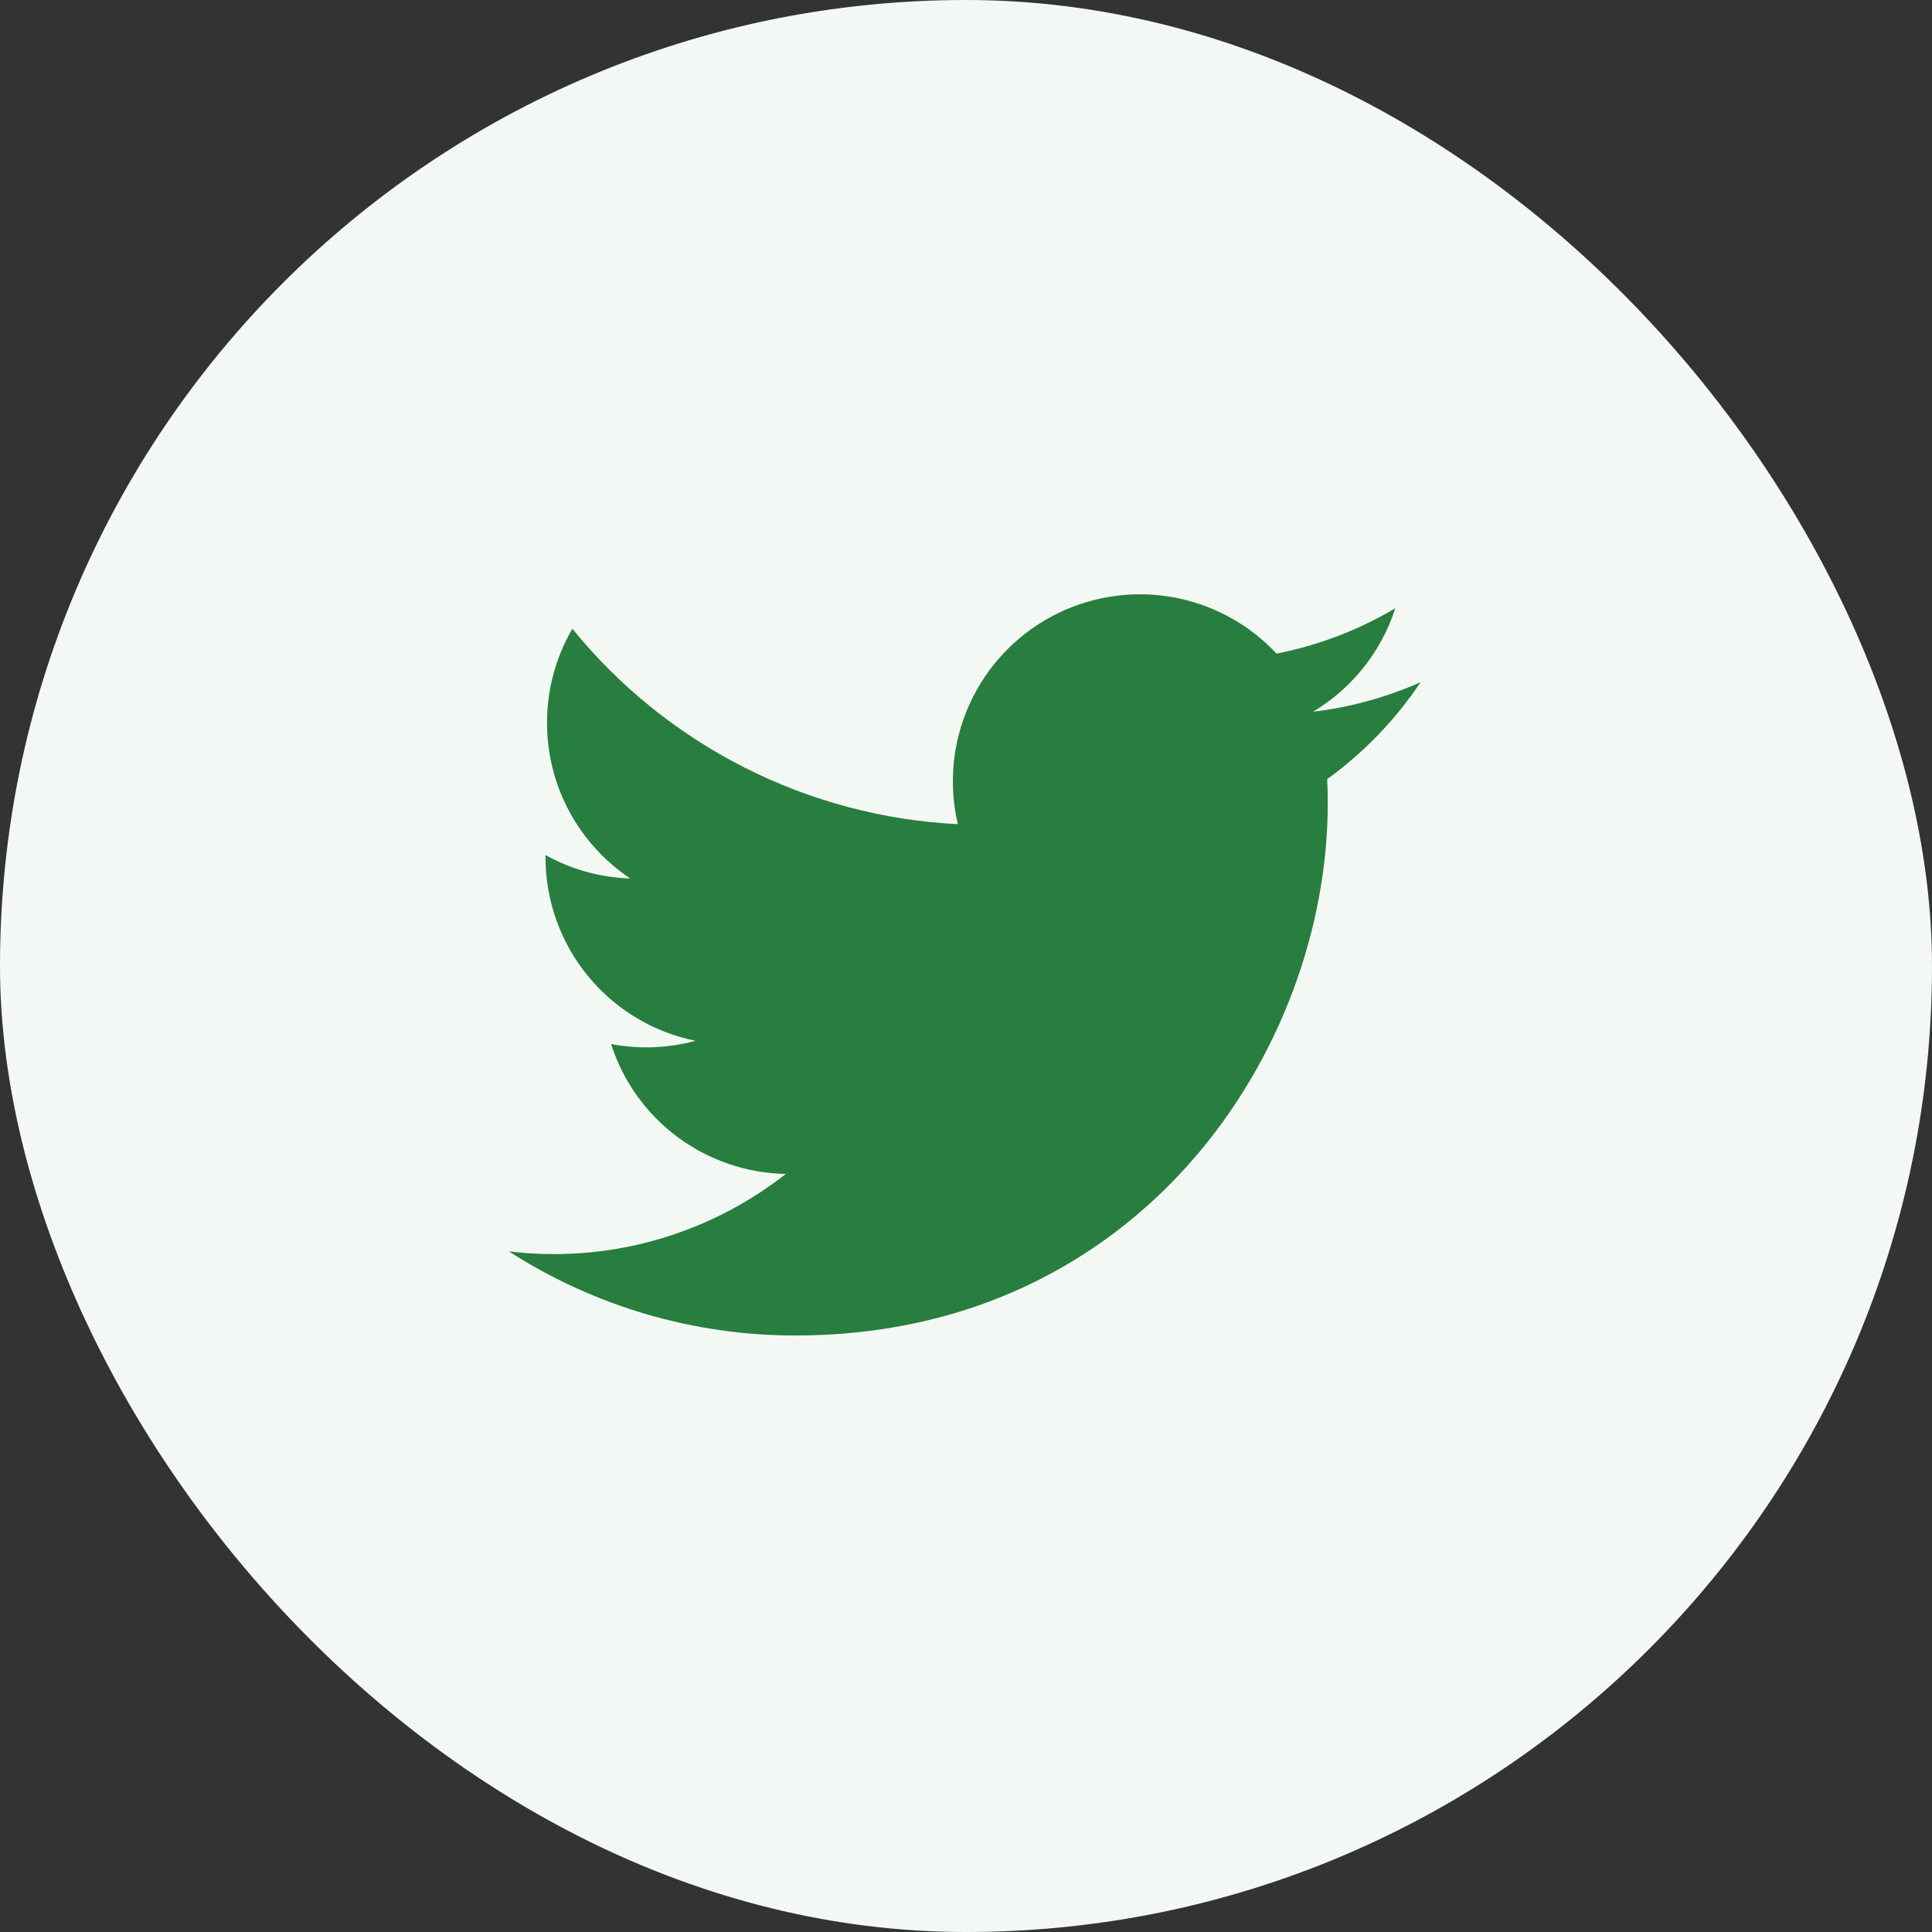
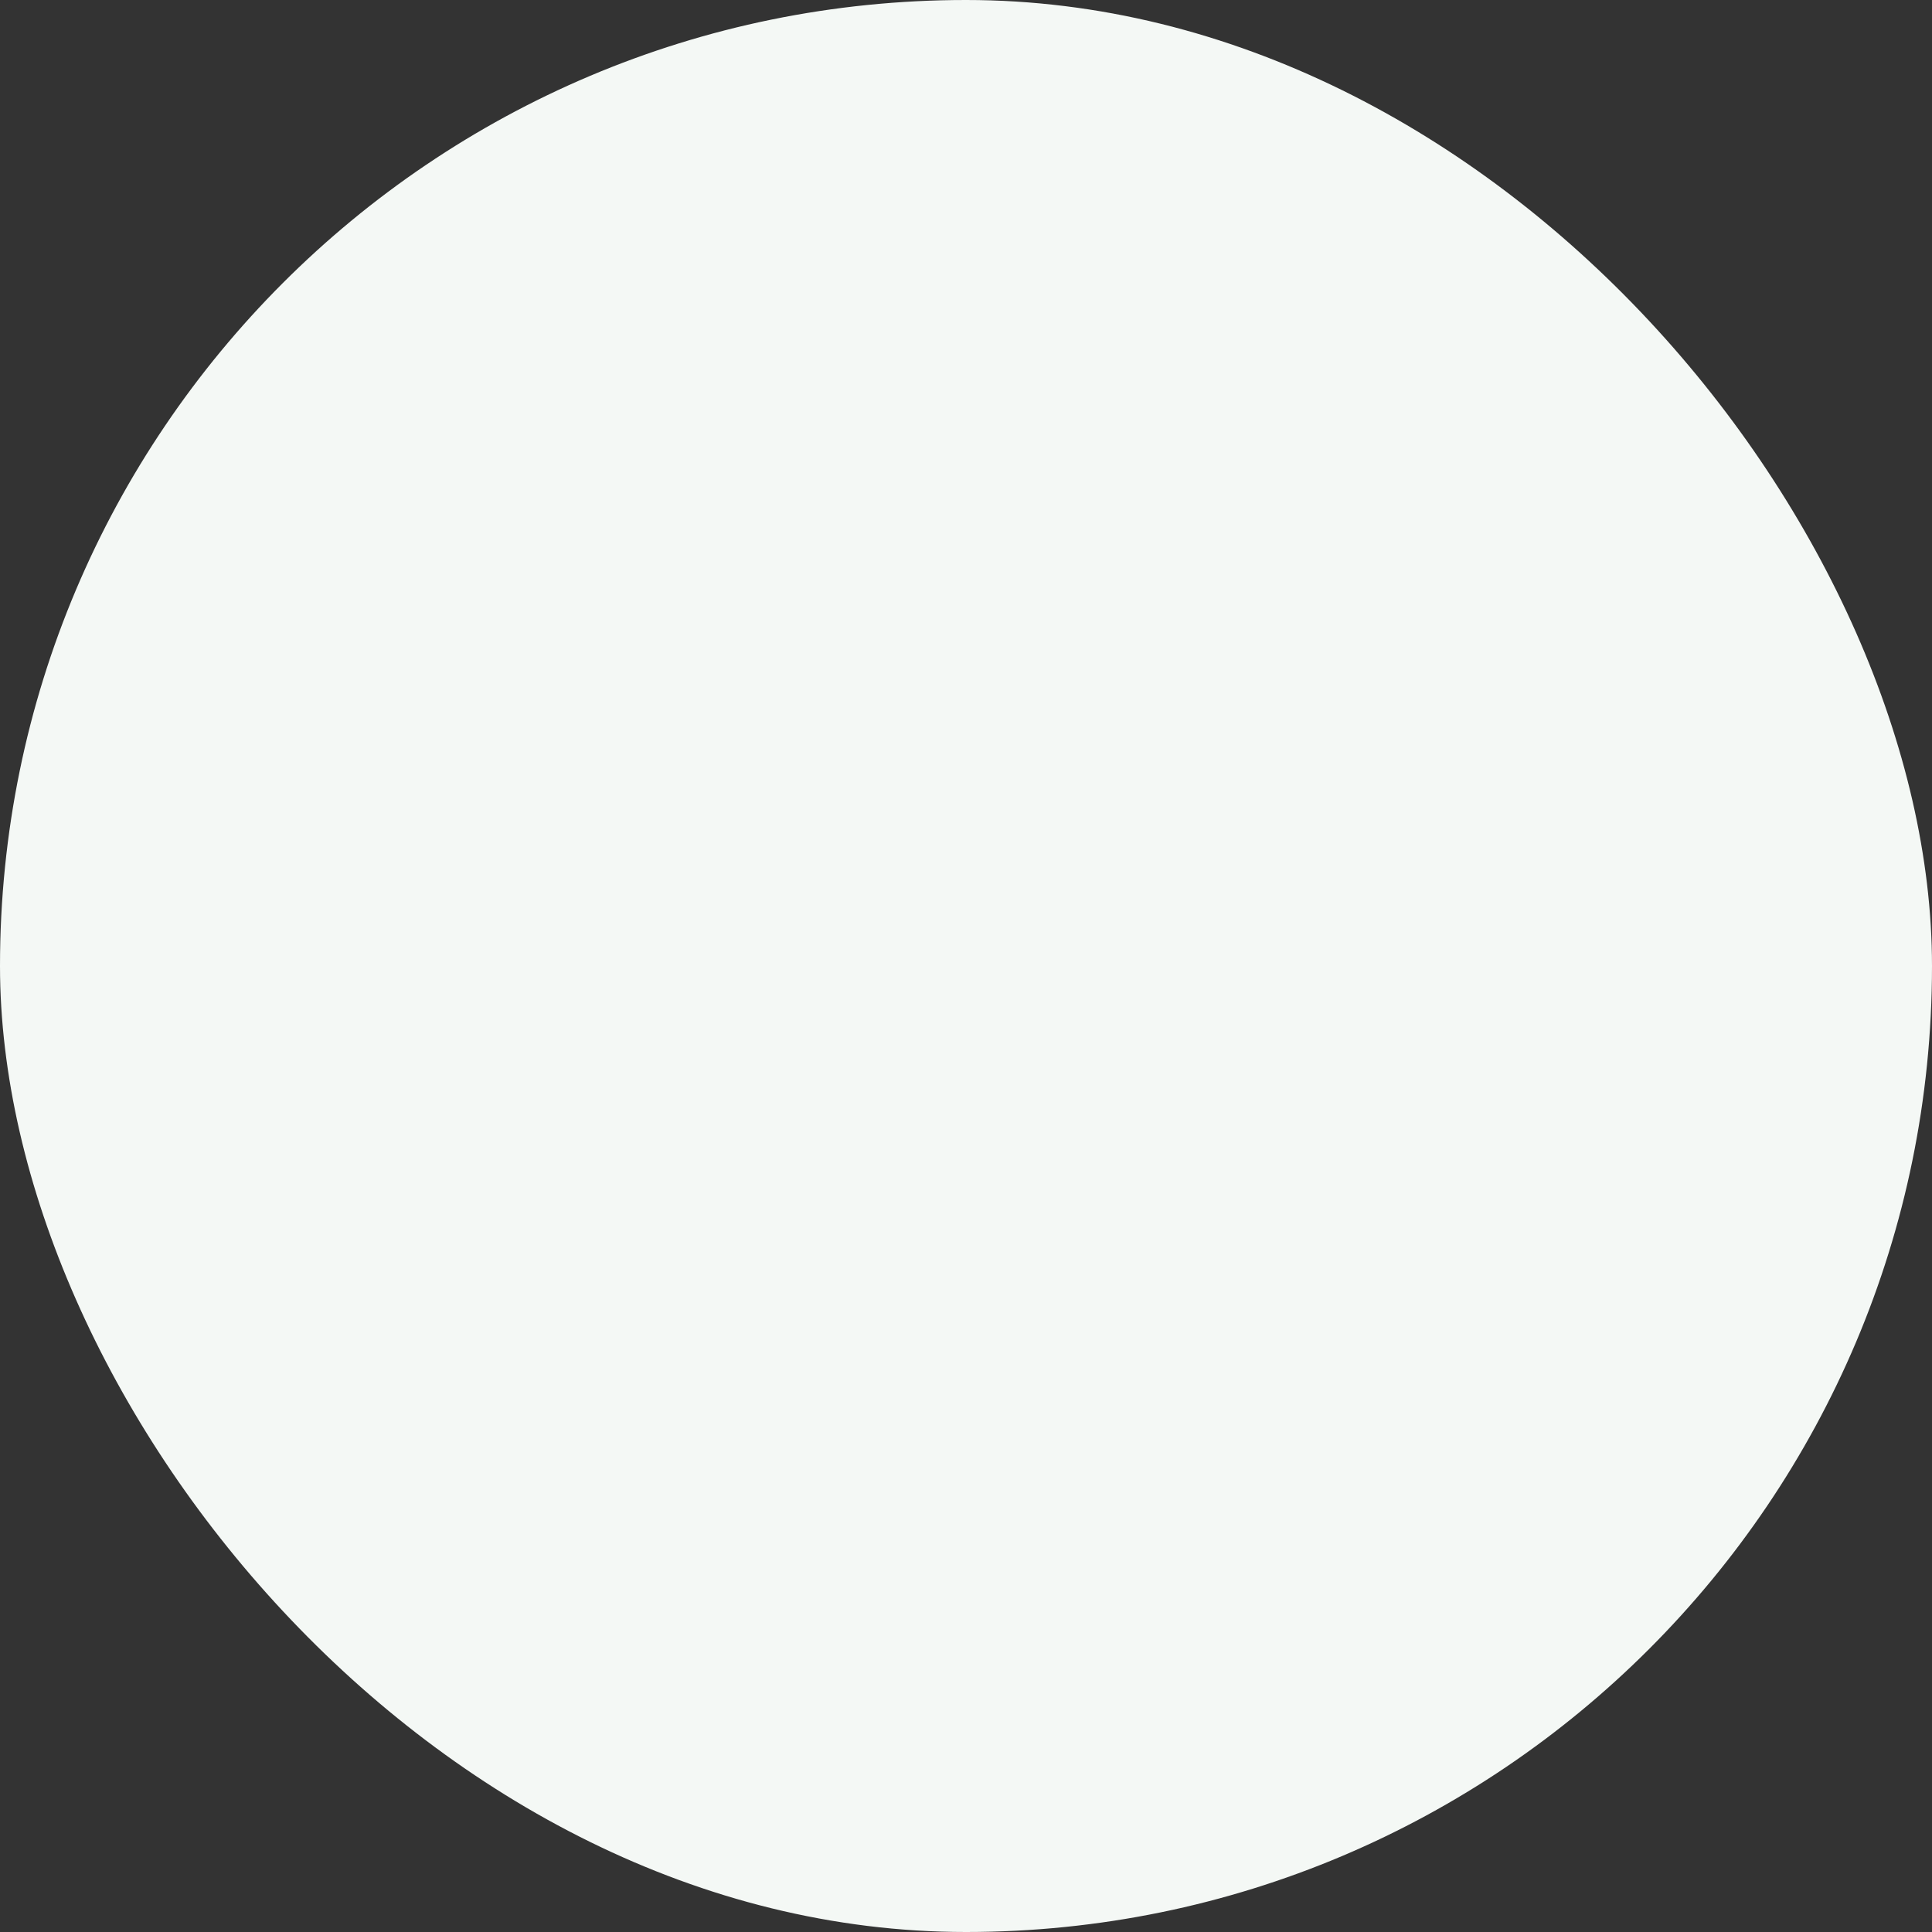
<svg xmlns="http://www.w3.org/2000/svg" width="36" height="36" viewBox="0 0 36 36" fill="none">
  <rect x="0" y="0" width="36" height="36" fill="#333333" stroke="none" />
  <rect width="36" height="36" rx="18" fill="#F4F8F5" />
  <g clip-path="url(#clip0_2397_2072)">
-     <path d="M26.468 12.713C25.832 12.995 25.157 13.18 24.467 13.262C25.195 12.826 25.74 12.141 26 11.333C25.317 11.74 24.567 12.025 23.787 12.179C23.262 11.618 22.567 11.246 21.809 11.12C21.051 10.995 20.273 11.124 19.596 11.486C18.919 11.849 18.38 12.425 18.064 13.125C17.748 13.825 17.672 14.61 17.848 15.357C16.462 15.288 15.107 14.928 13.869 14.3C12.632 13.673 11.54 12.793 10.665 11.716C10.355 12.248 10.192 12.853 10.193 13.468C10.193 14.677 10.808 15.744 11.743 16.369C11.19 16.352 10.649 16.202 10.165 15.933V15.977C10.165 16.781 10.444 17.561 10.953 18.184C11.463 18.807 12.172 19.235 12.961 19.394C12.447 19.533 11.909 19.554 11.386 19.454C11.608 20.147 12.042 20.753 12.625 21.187C13.209 21.621 13.914 21.861 14.642 21.875C13.919 22.443 13.091 22.862 12.206 23.11C11.32 23.358 10.395 23.428 9.482 23.318C11.075 24.343 12.93 24.887 14.824 24.885C21.235 24.885 24.741 19.574 24.741 14.968C24.741 14.818 24.737 14.667 24.73 14.518C25.412 14.025 26.001 13.414 26.469 12.714L26.468 12.713Z" fill="#287E3E" />
-   </g>
+     </g>
  <defs>
    <clipPath id="clip0_2397_2072">
      <rect width="20" height="20" fill="white" transform="translate(8 8)" />
    </clipPath>
  </defs>
</svg>